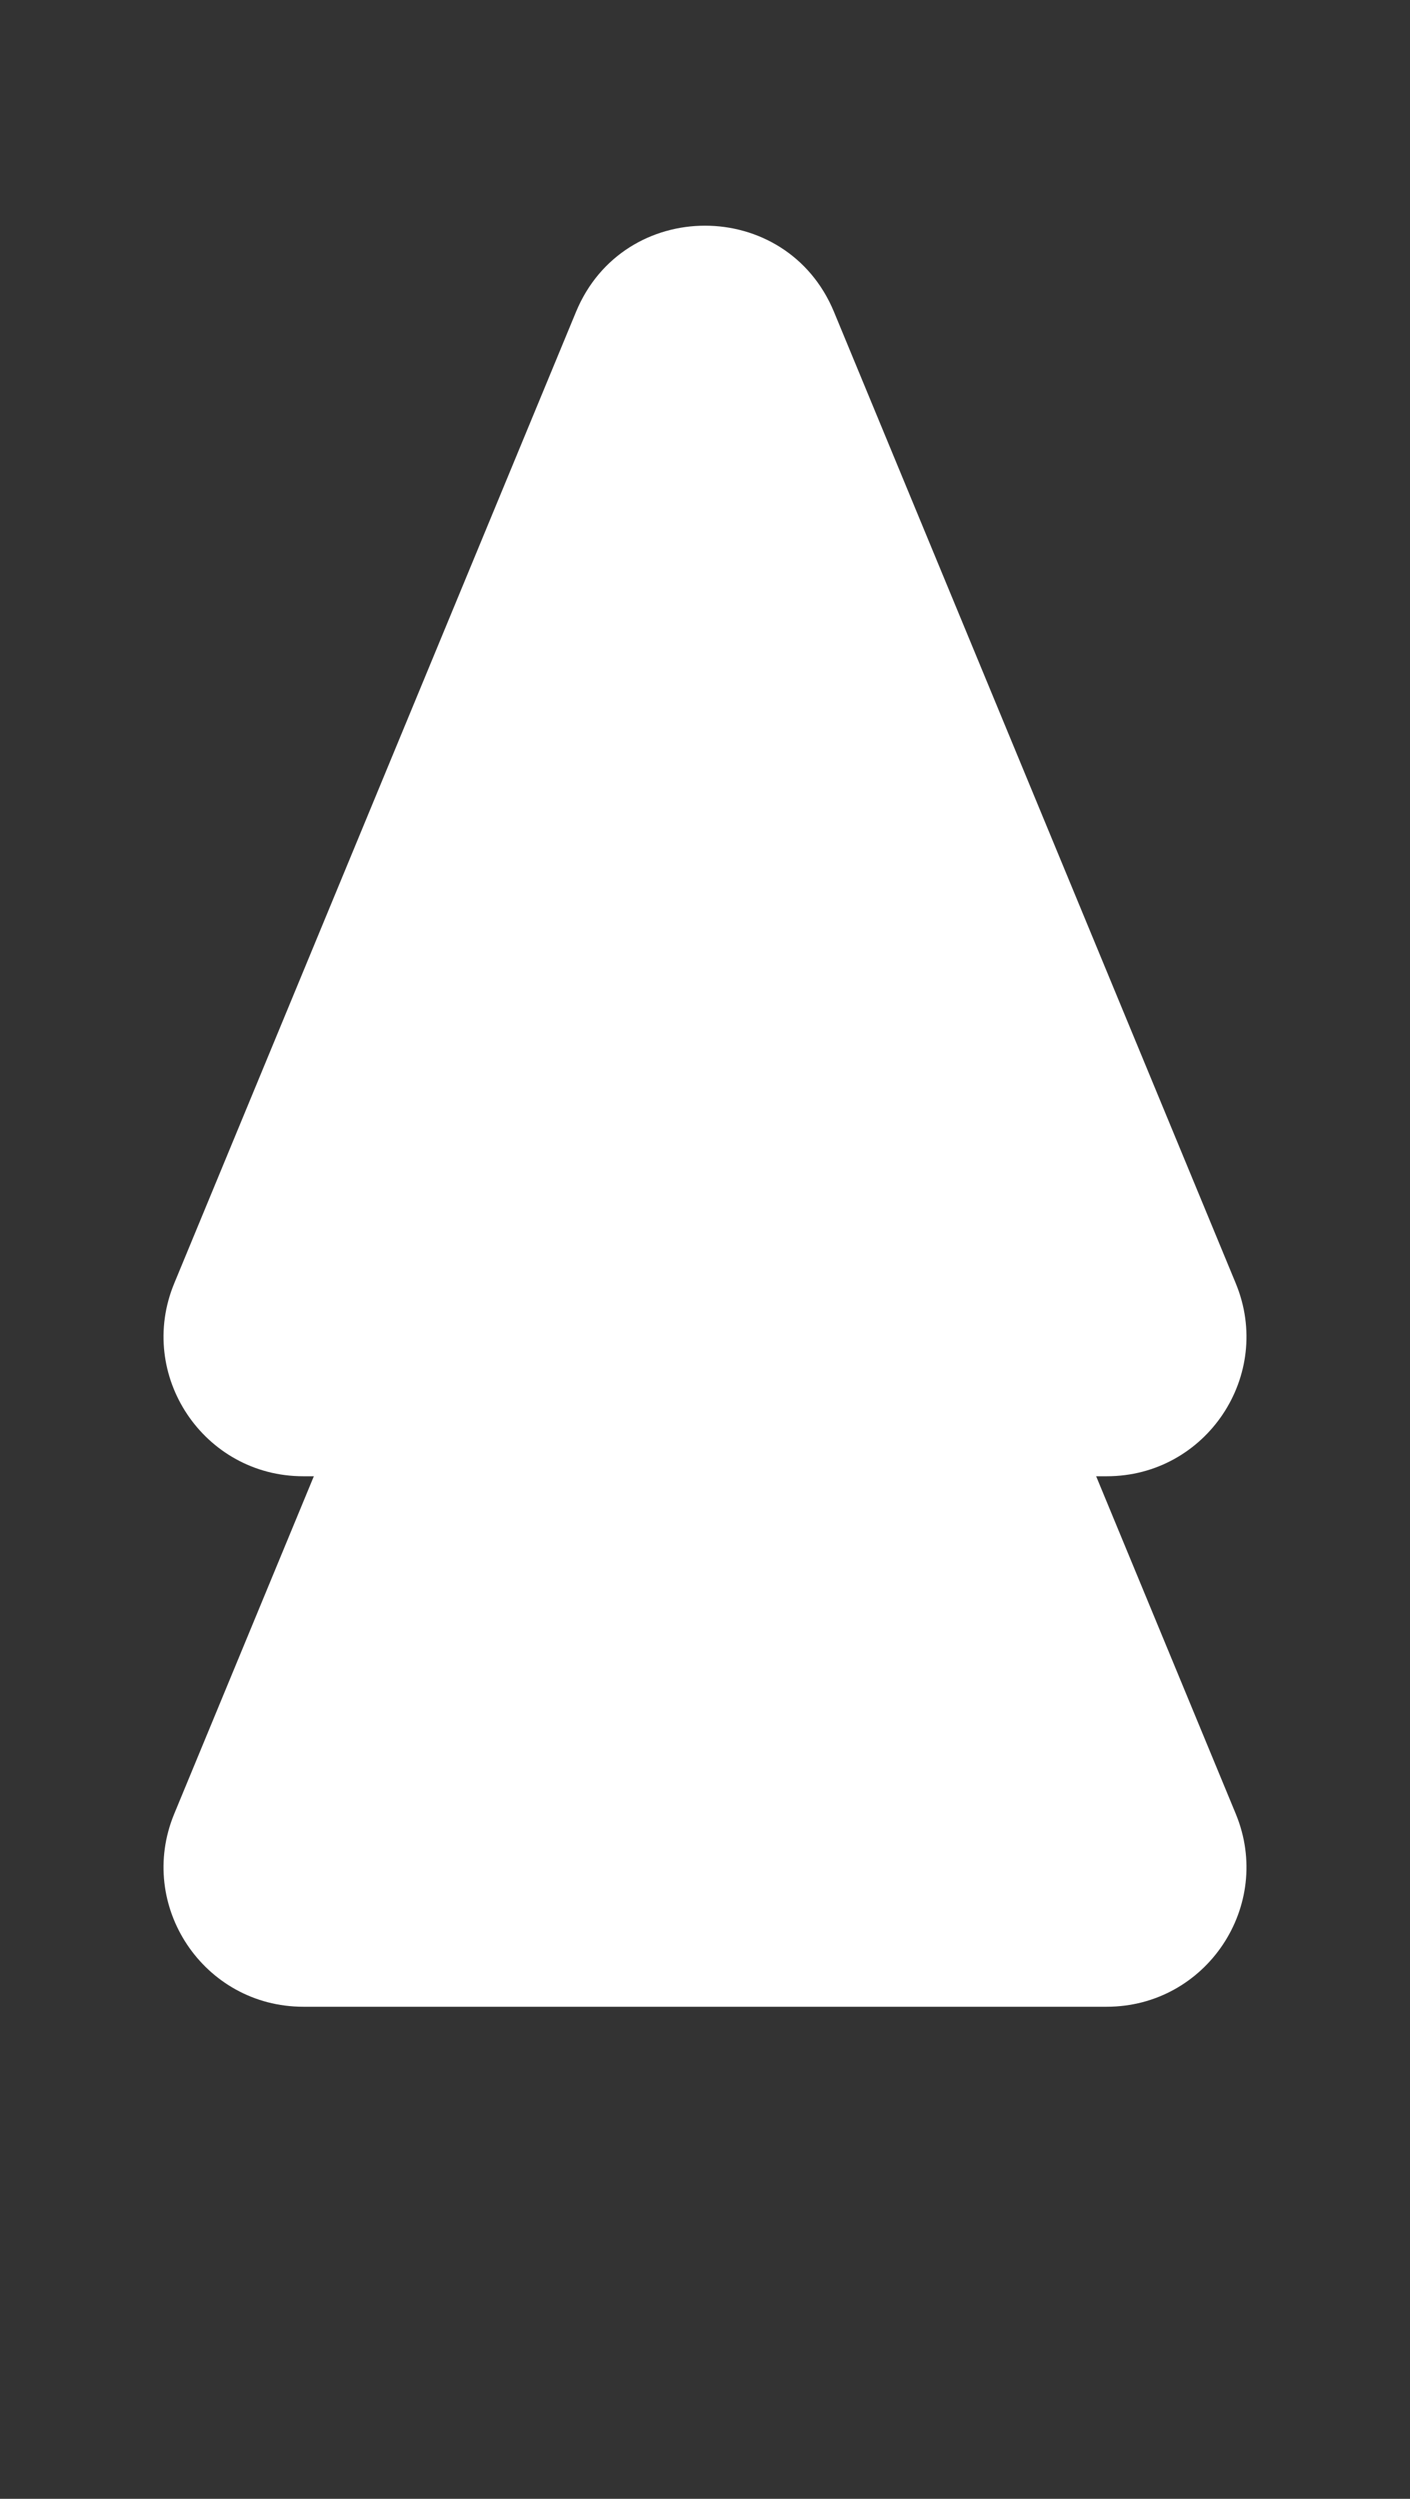
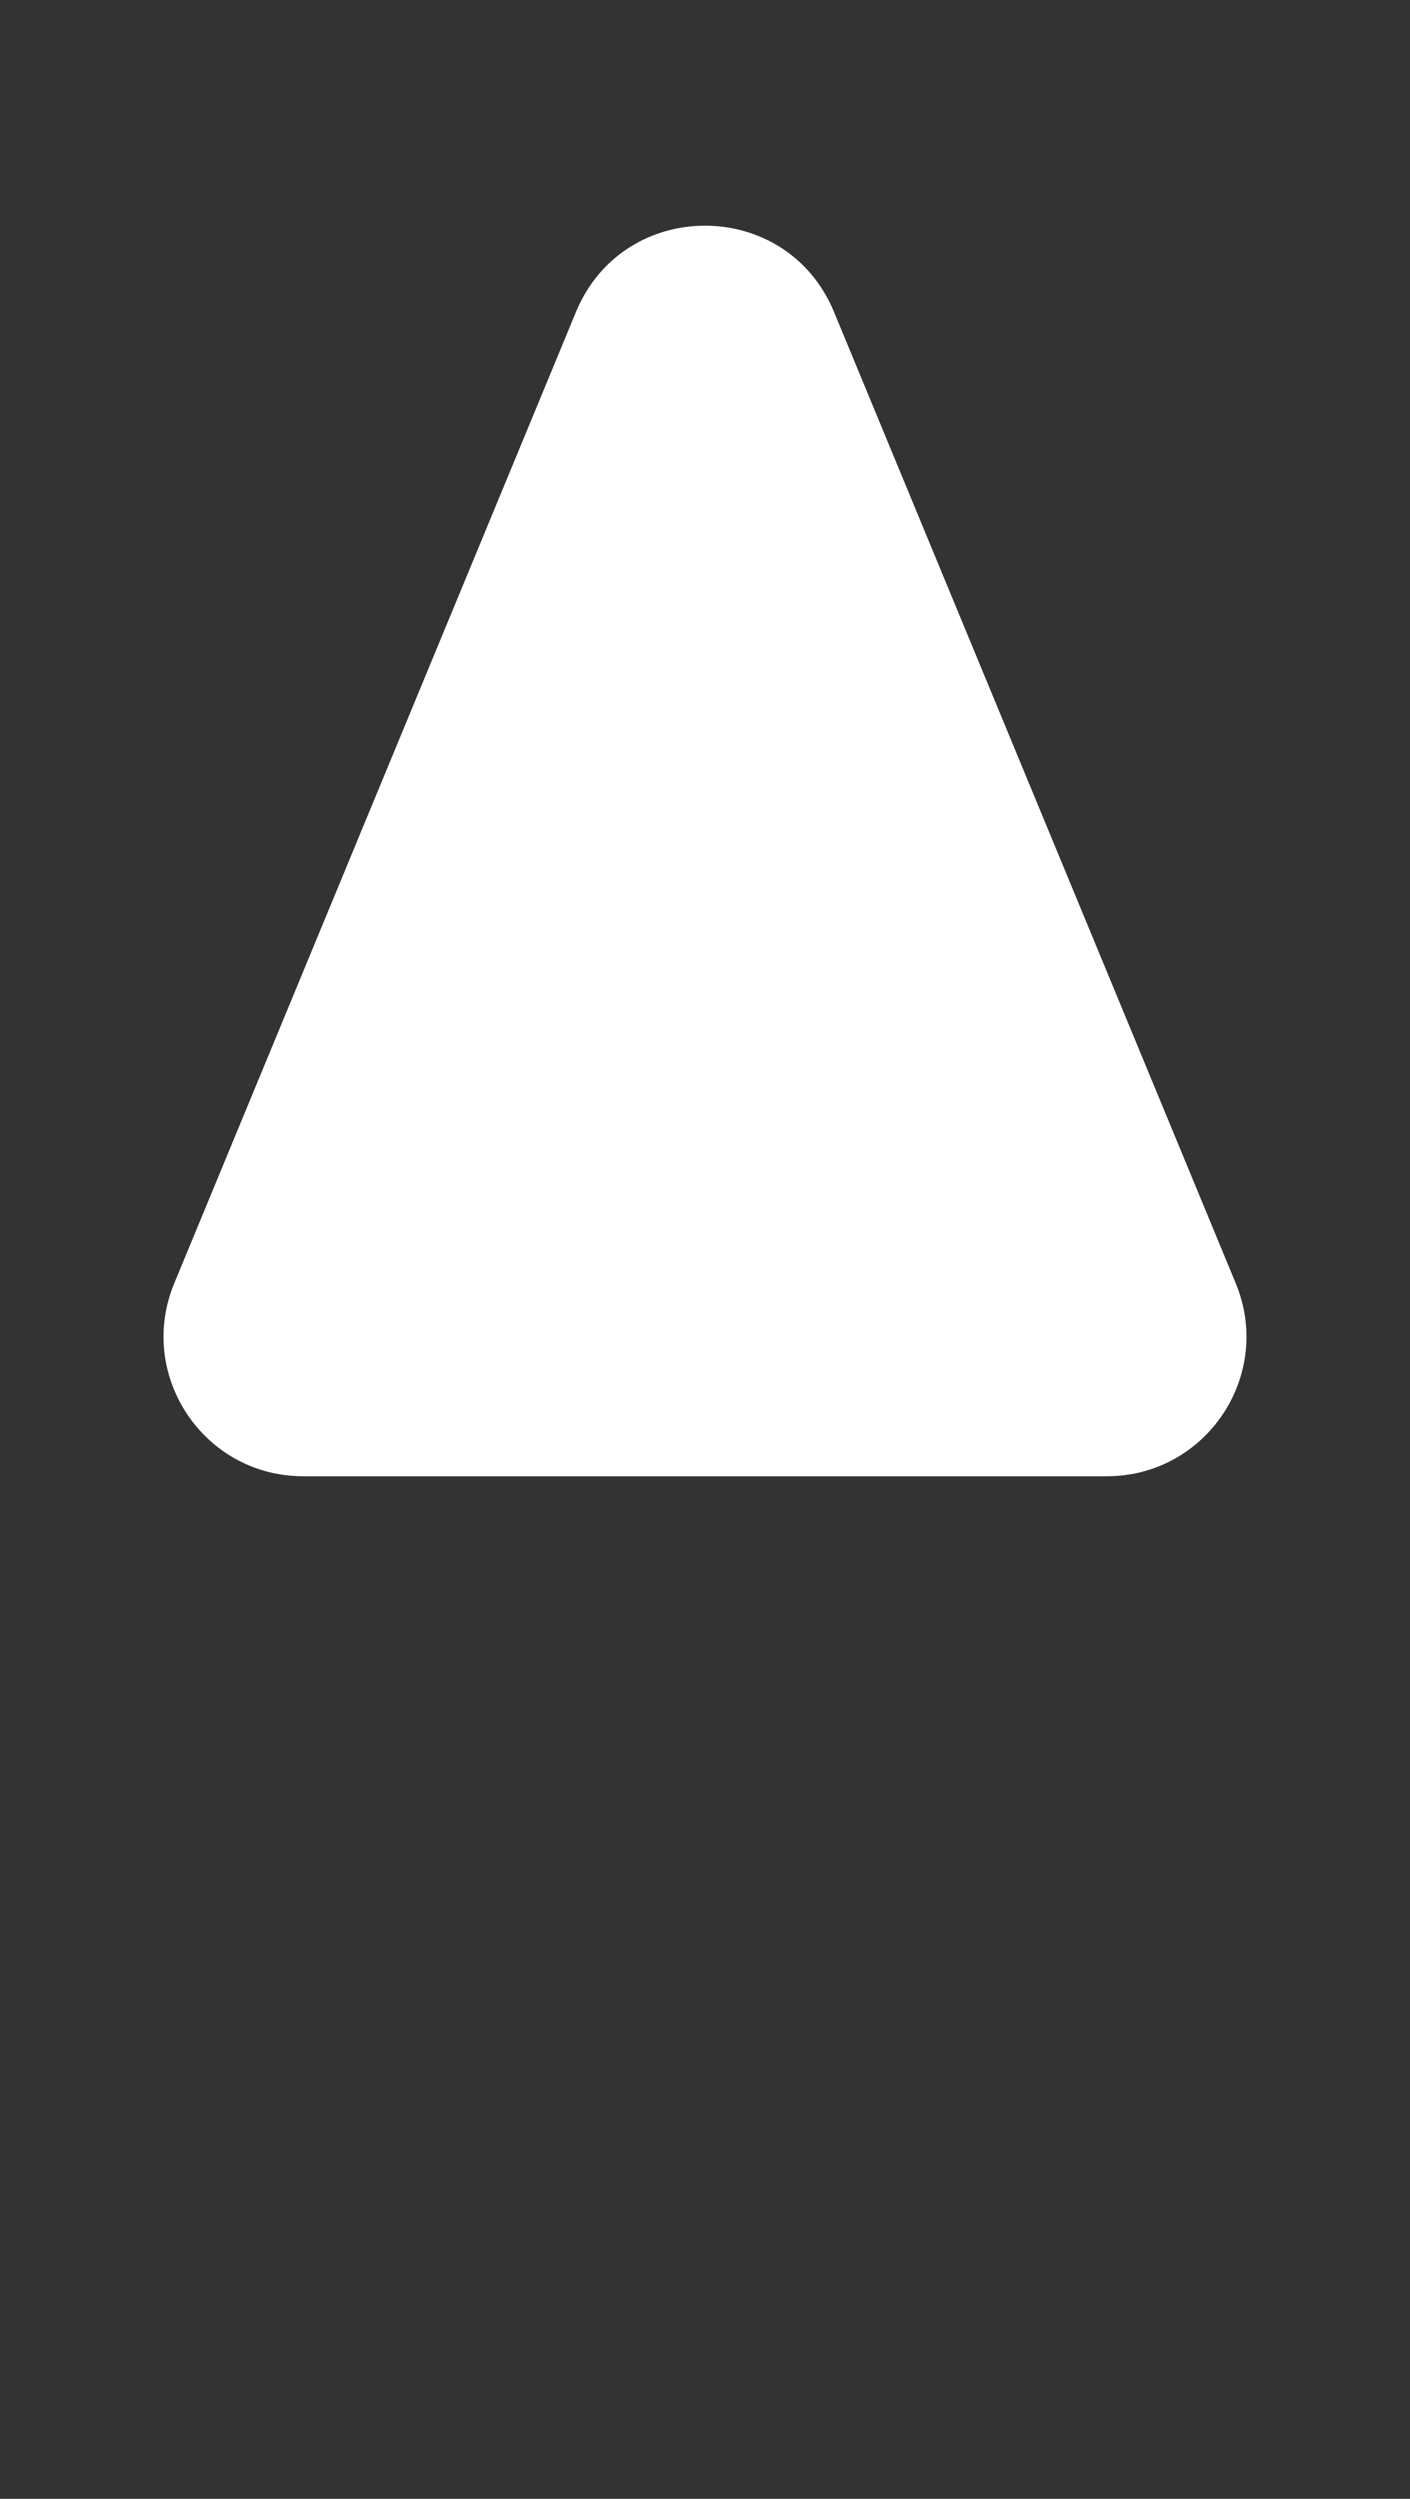
<svg xmlns="http://www.w3.org/2000/svg" width="101" height="179" viewBox="0 0 101 179" fill="none">
  <rect x="0" y="0" width="101" height="179" fill="#333333" stroke="none" />
  <path d="M41.259 22.345C44.666 14.107 56.334 14.107 59.741 22.345L88.518 91.928C91.241 98.512 86.402 105.75 79.277 105.75H21.723C14.598 105.75 9.759 98.512 12.482 91.928L41.259 22.345Z" fill="white" />
-   <path d="M41.259 60.345C44.666 52.107 56.334 52.107 59.741 60.345L88.518 129.928C91.241 136.512 86.402 143.75 79.277 143.75H21.723C14.598 143.75 9.759 136.512 12.482 129.928L41.259 60.345Z" fill="white" />
</svg>